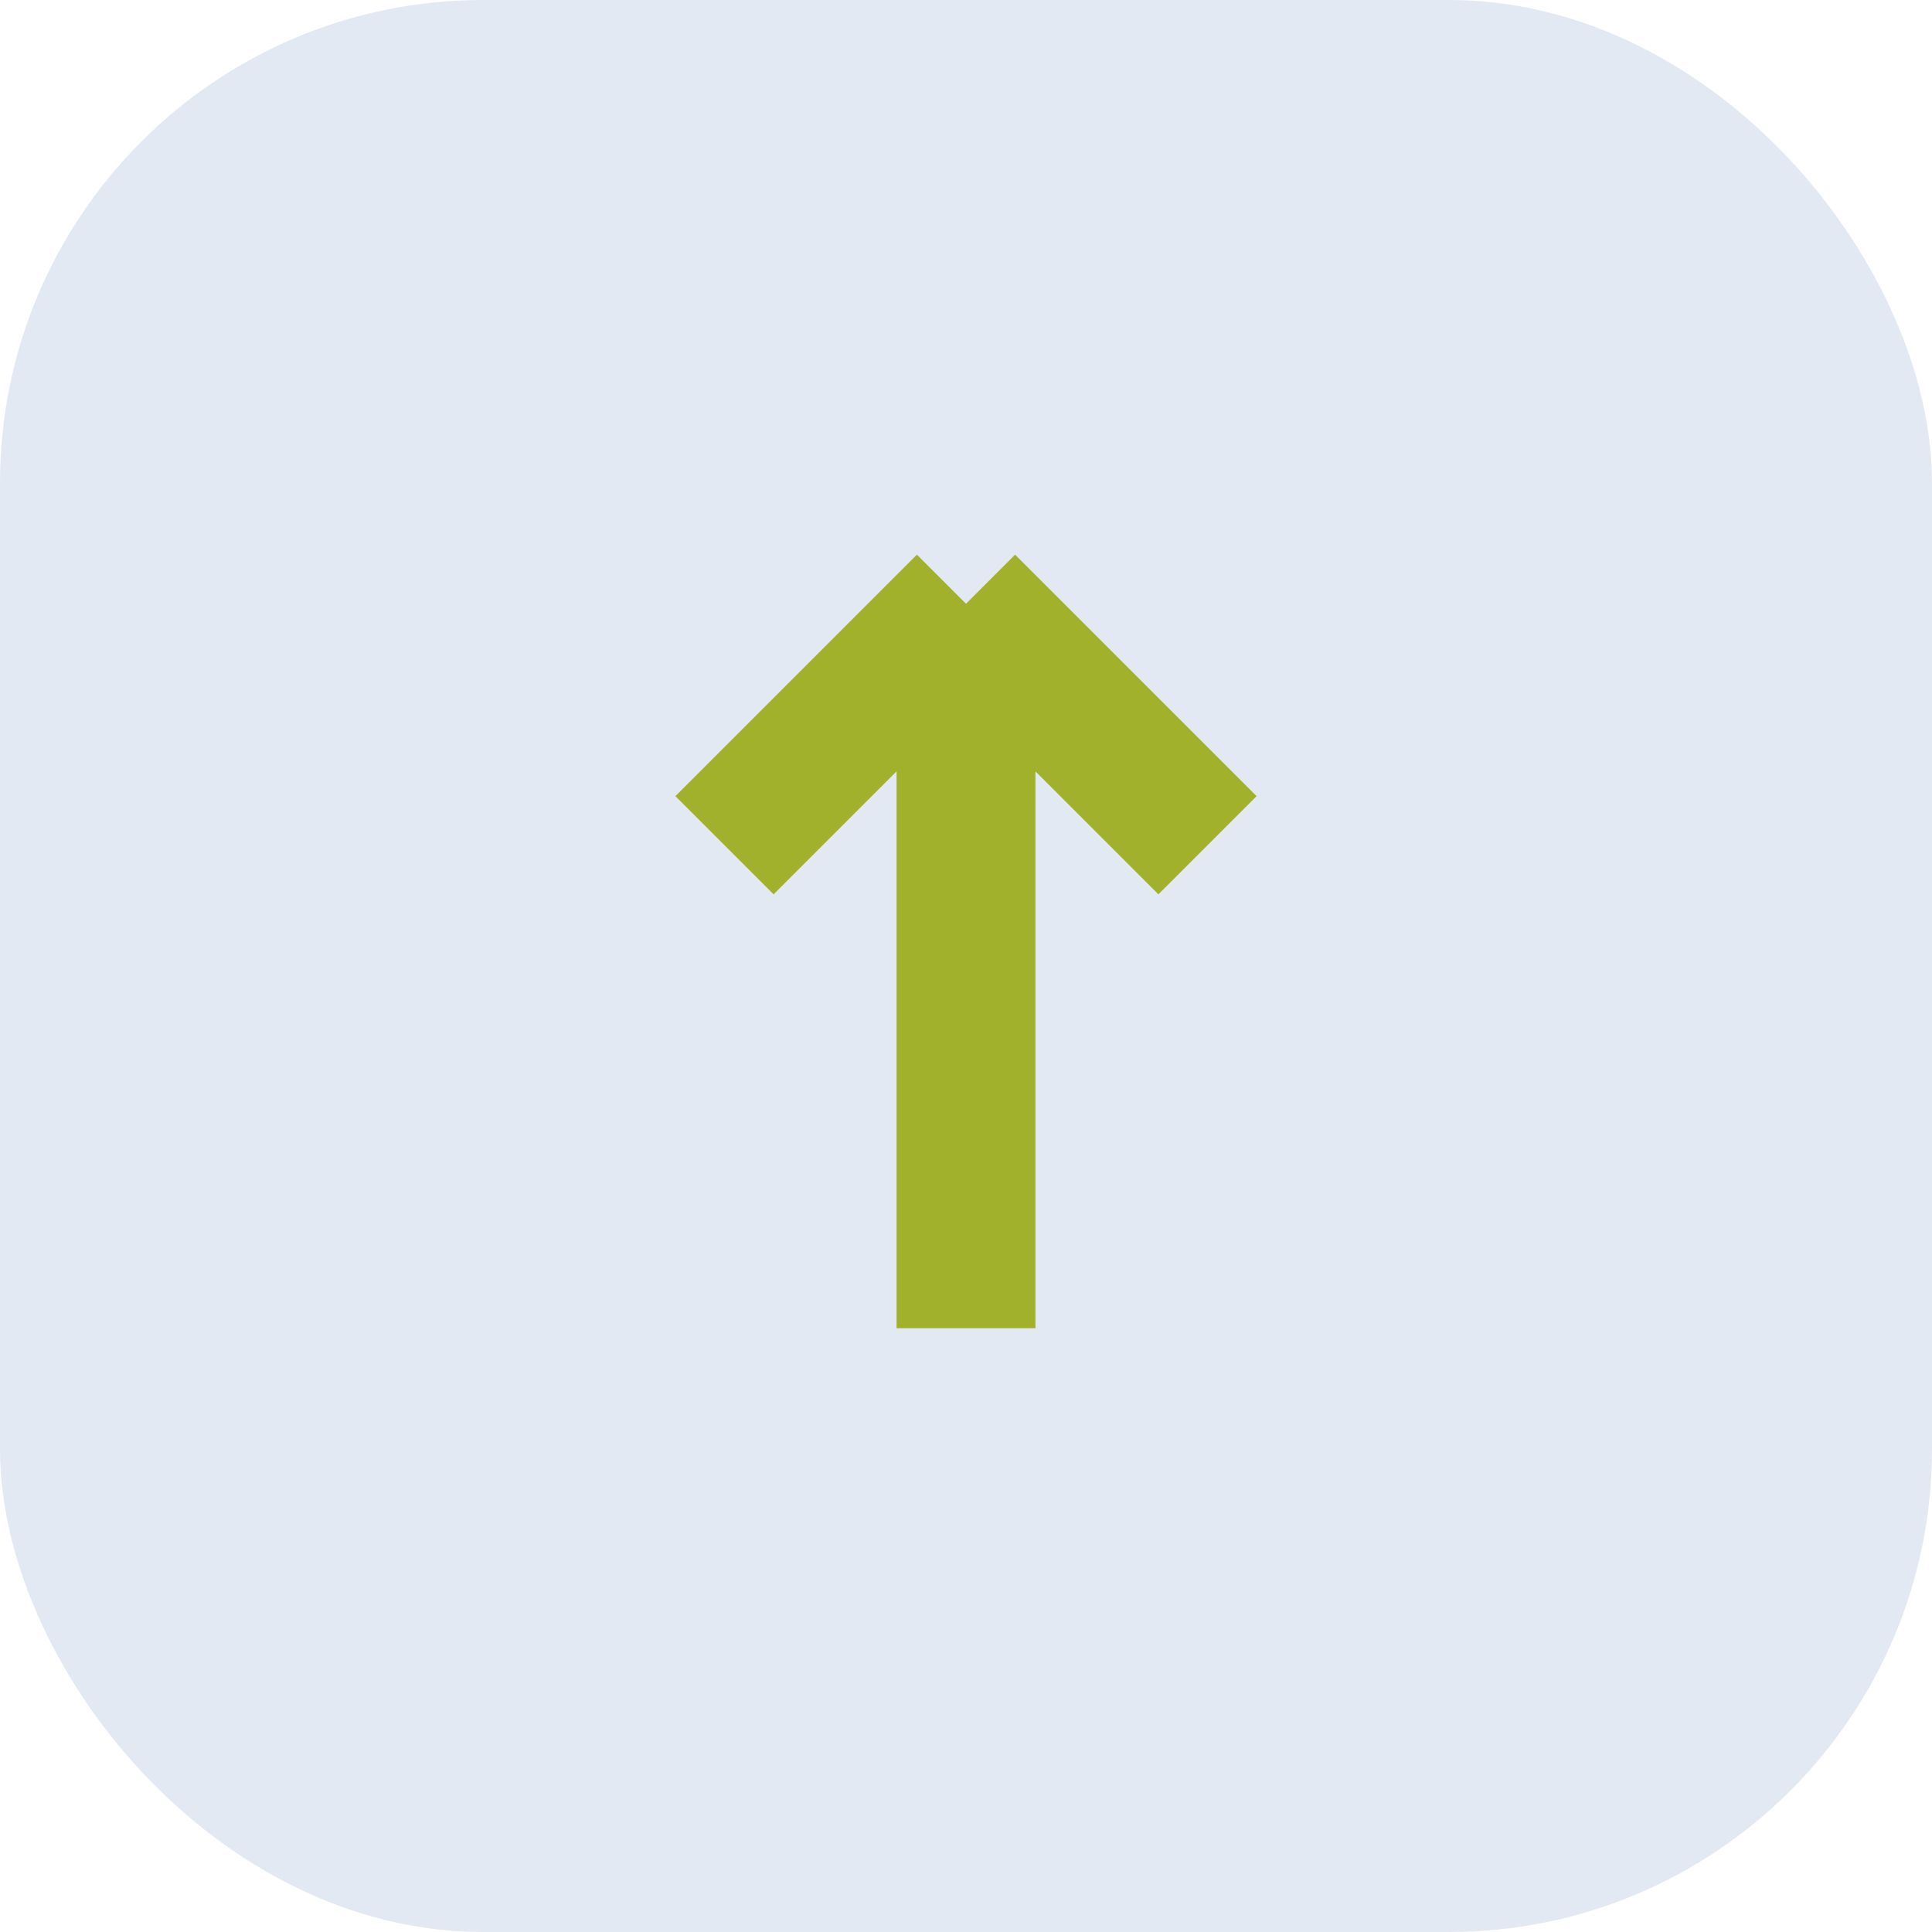
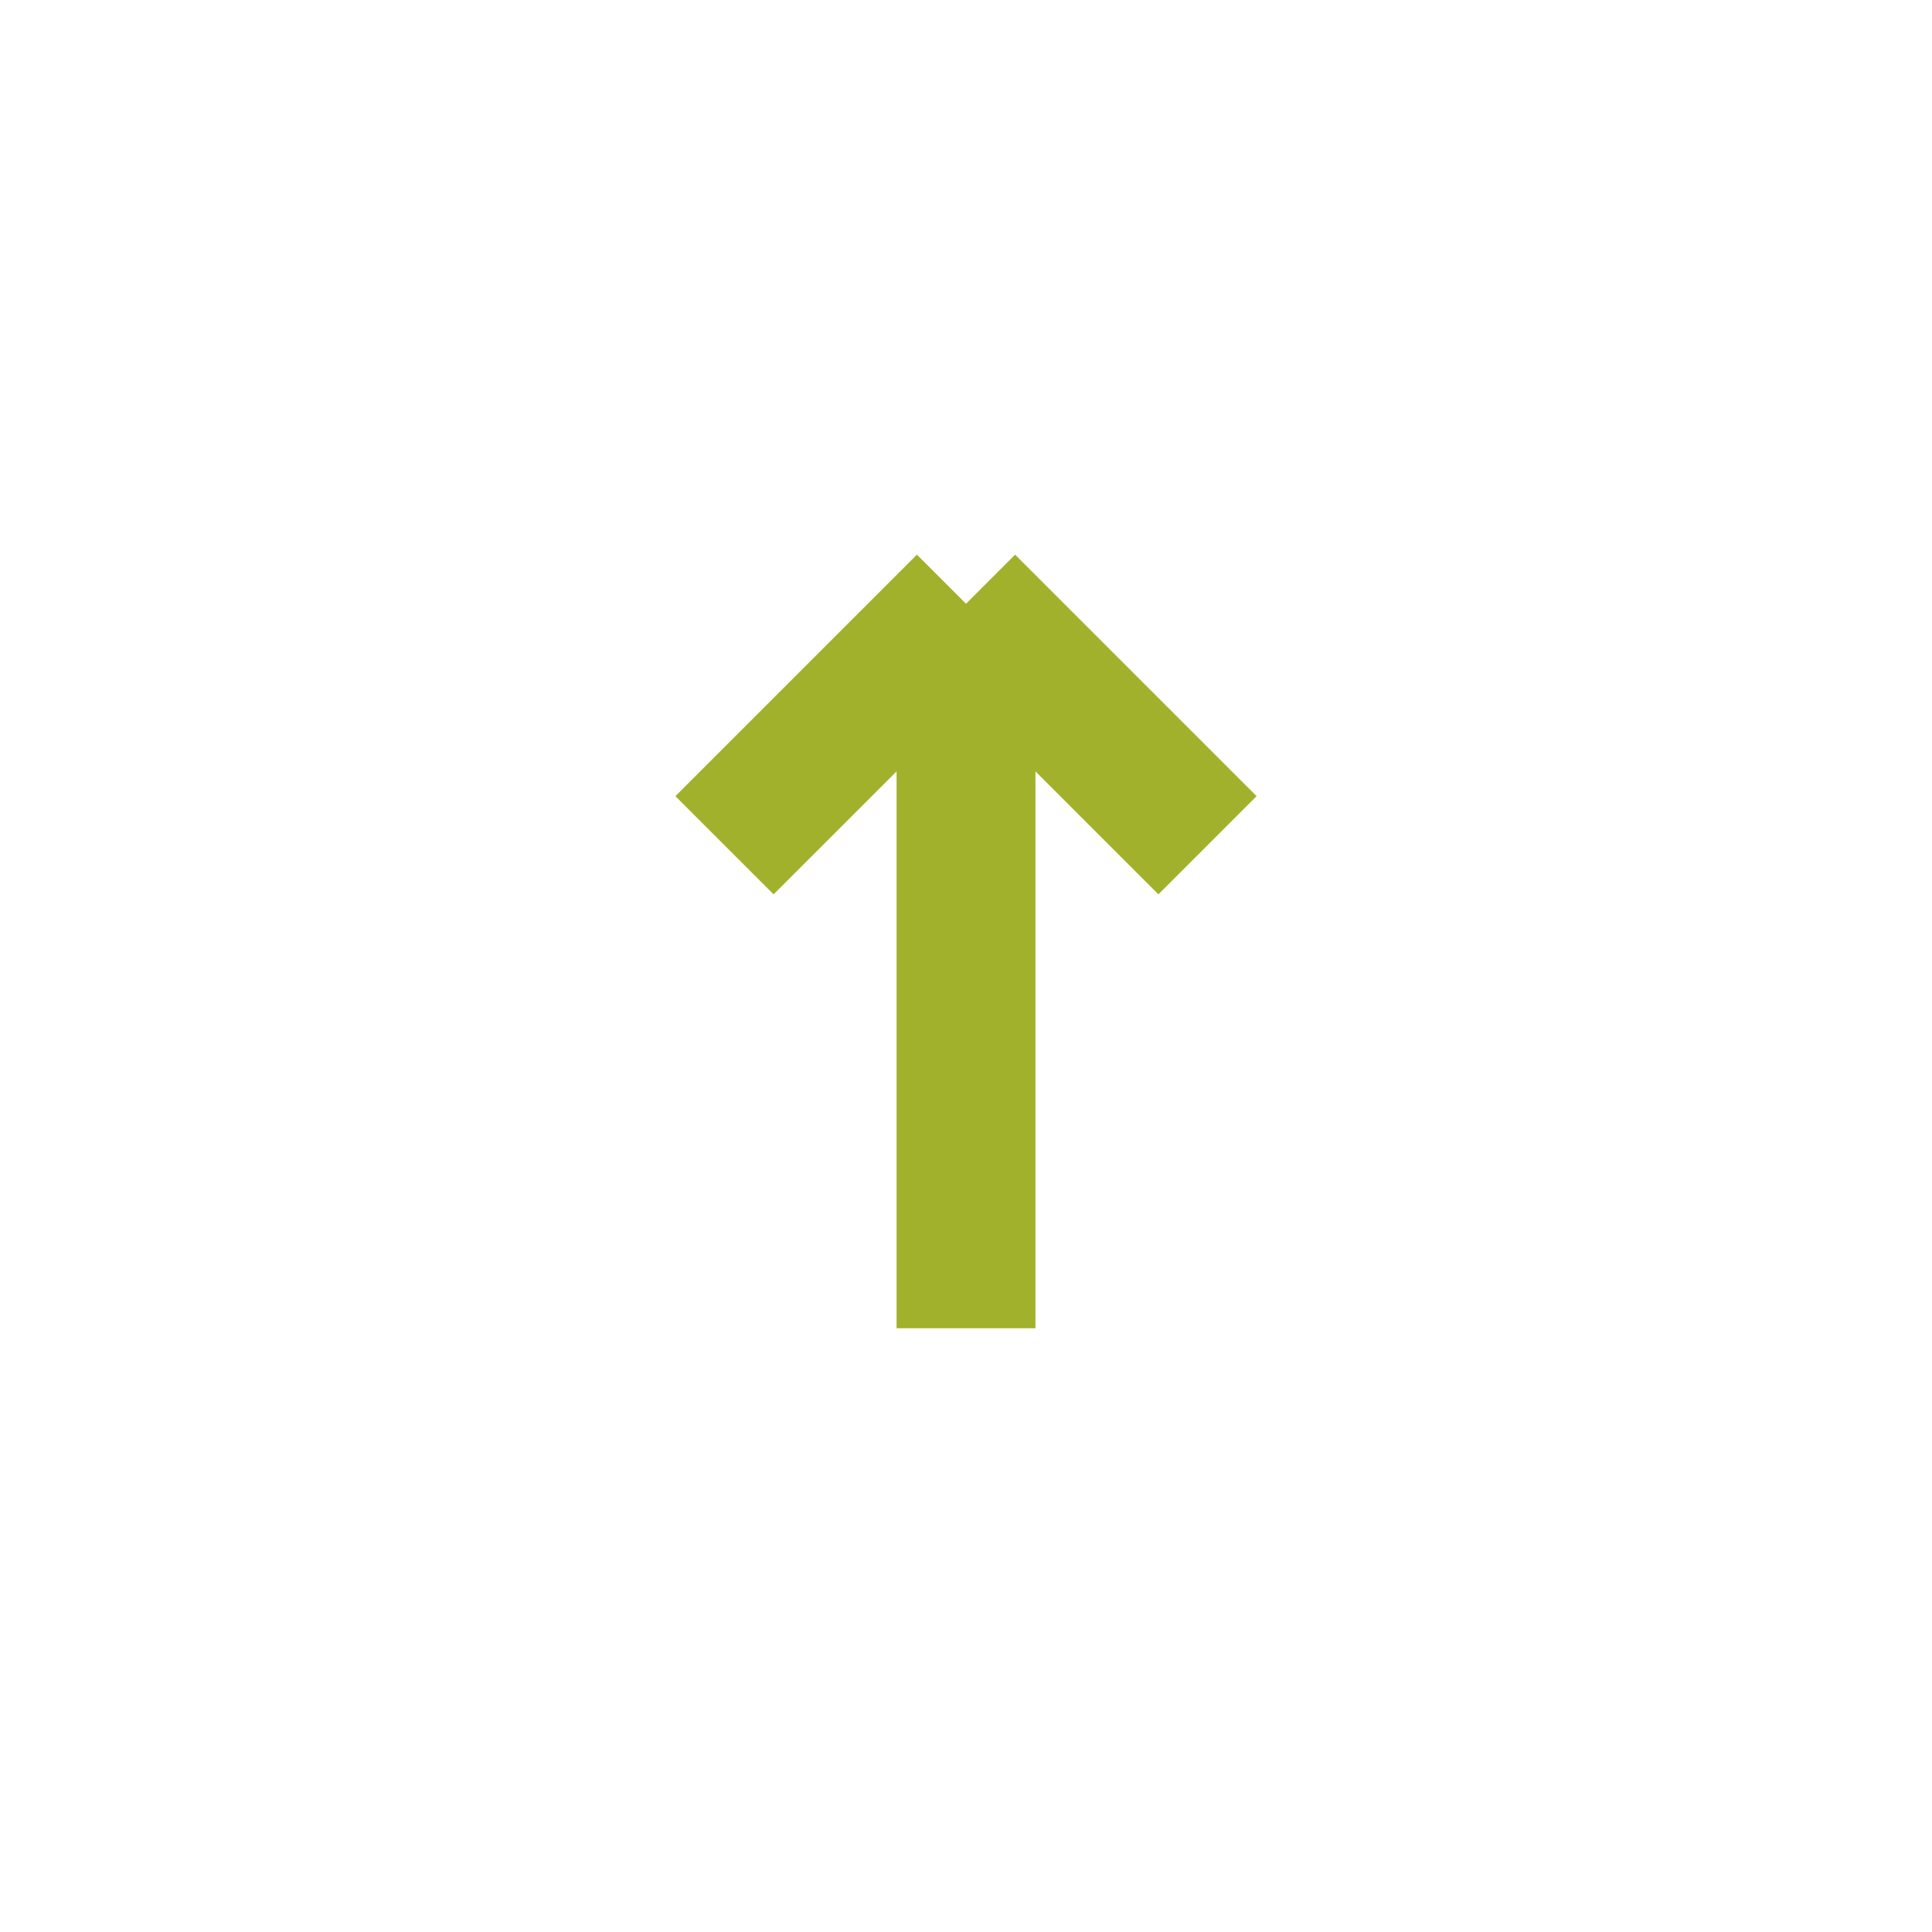
<svg xmlns="http://www.w3.org/2000/svg" width="32" height="32" viewBox="0 0 32 32">
-   <rect width="32" height="32" rx="8" fill="#E3E9F2" />
  <path d="M16 22V10m0 0l-4 4m4-4l4 4" stroke="#A2B12B" stroke-width="2.3" fill="none" />
</svg>